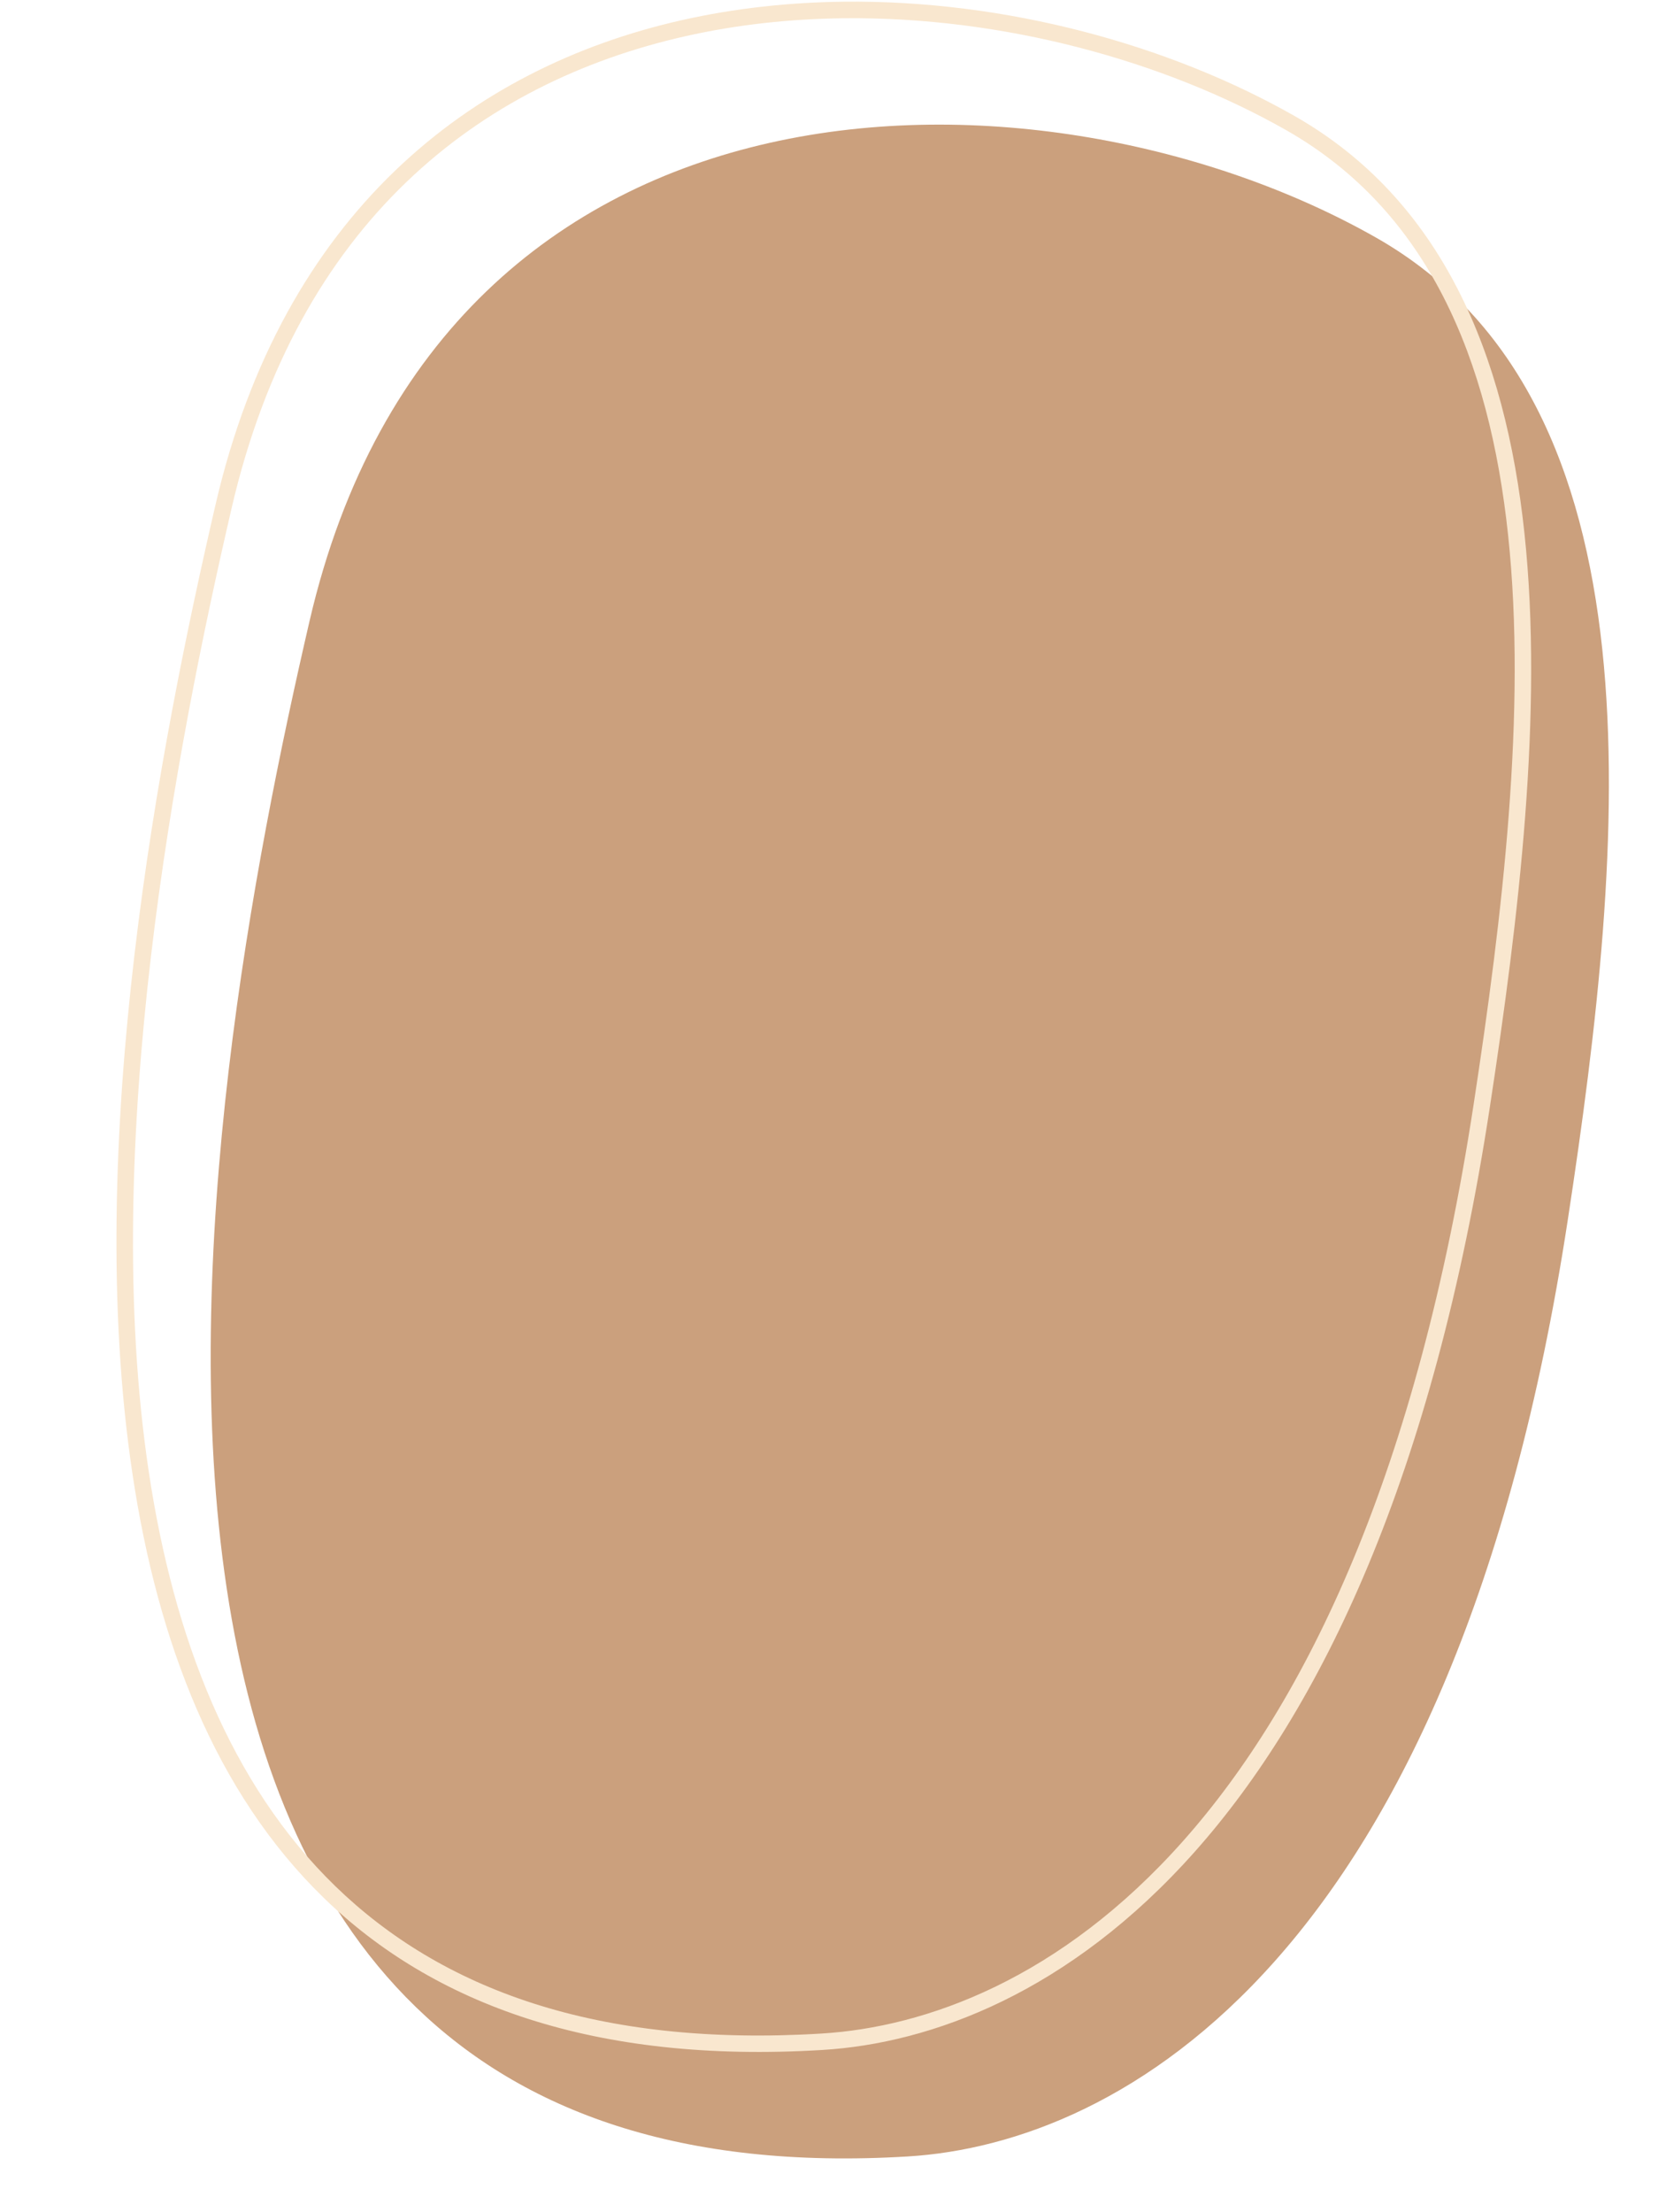
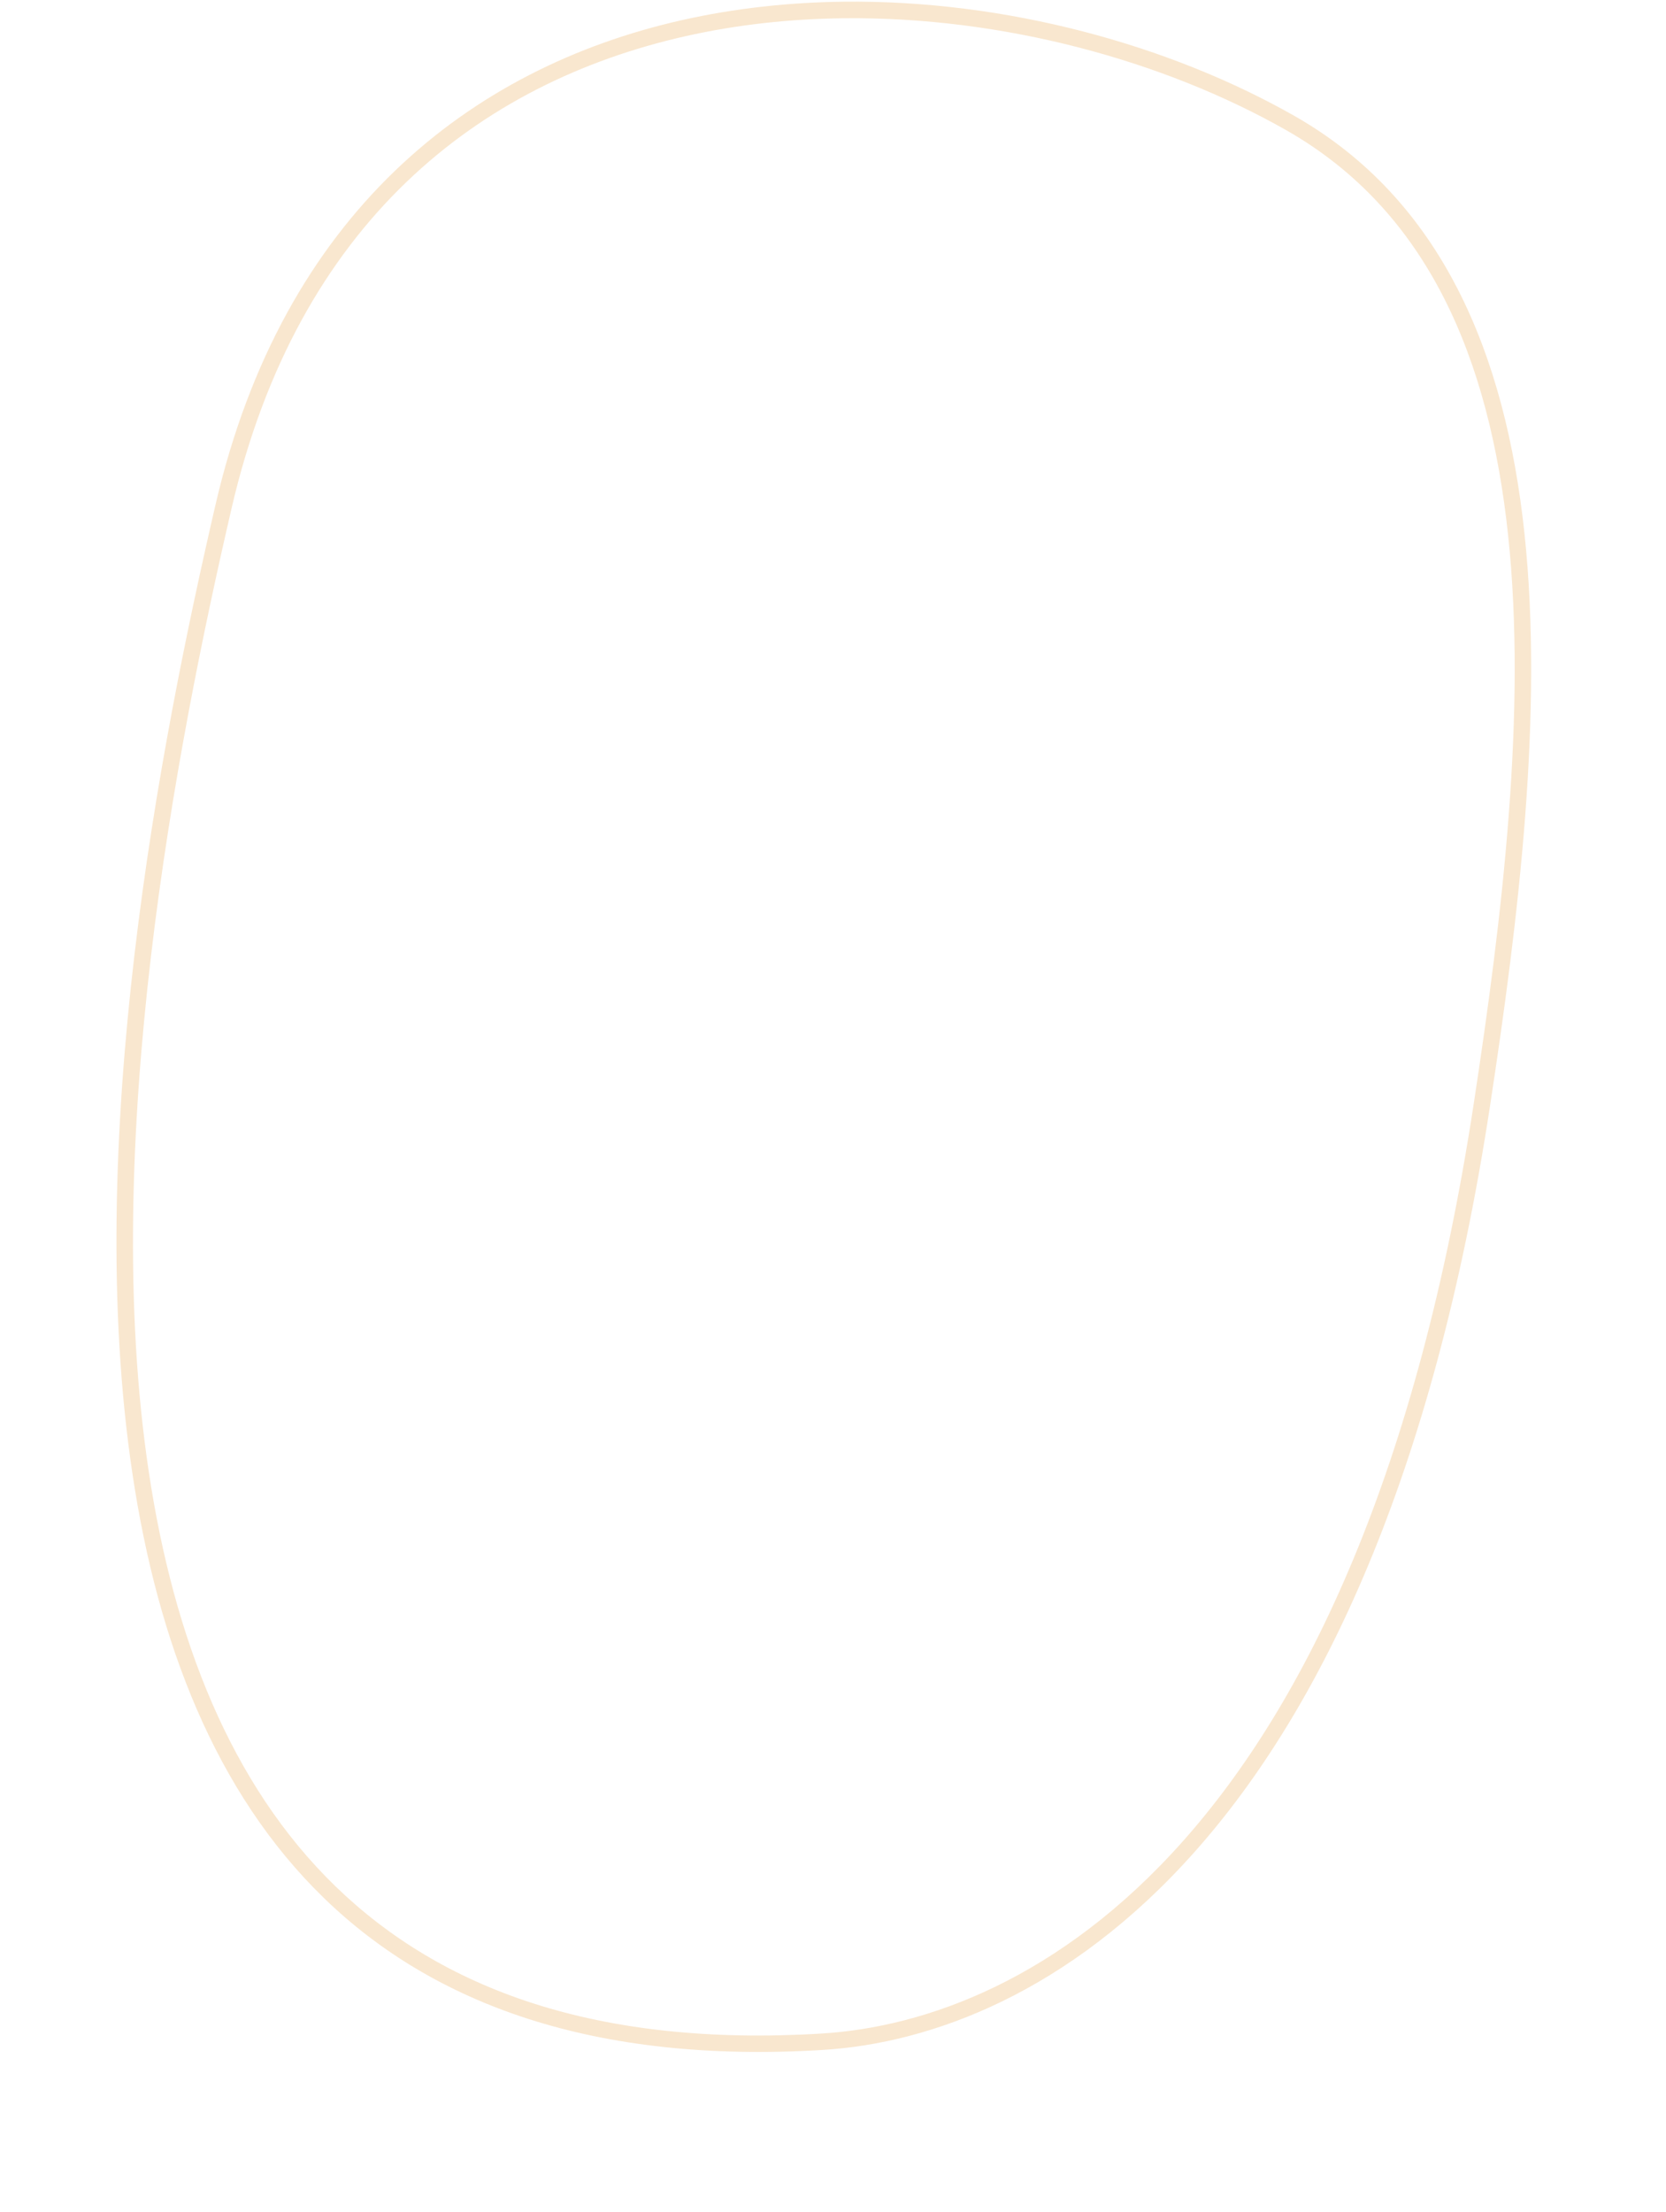
<svg xmlns="http://www.w3.org/2000/svg" fill="#000000" height="533.5" preserveAspectRatio="xMidYMid meet" version="1" viewBox="-28.1 -0.4 402.0 533.5" width="402" zoomAndPan="magnify">
  <g>
    <g>
      <g id="change1_1">
-         <path d="m -1315.313,4596.393 c 32.27,-139.336 178.06,-137.57 257.337,-92.567 69.992,39.732 60.194,145.915 46.284,236.972 -27.246,178.352 -107.908,222.746 -159.216,225.864 -219.124,13.316 -171.06,-255.178 -144.405,-370.27 z" fill="#cba07d" transform="translate(1361.889 -4446.927)" />
-       </g>
+         </g>
      <g id="change2_1">
        <path color="#000000" d="m -1186.5,4446.941 c -13.106,0.155 -26.205,1.572 -38.951,4.443 -50.985,11.484 -96.255,46.589 -112.539,116.898 -13.345,57.621 -32.117,153.655 -19.994,234.031 6.061,40.188 19.877,76.547 46.197,102.058 26.32,25.512 65.076,39.961 120.256,36.608 52.32,-3.18 133.73,-48.664 161.057,-227.545 6.962,-45.574 12.931,-95.009 8.334,-138.242 -4.597,-43.233 -19.909,-80.496 -55.6,-100.756 -30.062,-17.065 -69.441,-27.96 -108.76,-27.496 z m 0.055,3.99 c 38.564,-0.426 77.35,10.27 106.746,26.957 34.302,19.472 49.087,55.169 53.611,97.725 4.525,42.556 -1.36,91.739 -8.309,137.223 -27.165,177.822 -107.08,221.127 -157.375,224.184 -54.382,3.305 -91.79,-10.814 -117.254,-35.496 -25.464,-24.682 -39.052,-60.144 -45.033,-99.801 -11.963,-79.315 6.625,-175.074 19.936,-232.545 15.986,-69.026 59.746,-102.705 109.543,-113.922 12.449,-2.804 25.28,-4.182 38.135,-4.324 z" fill="#f9e7cf" transform="translate(1361.889 -4446.927)" />
      </g>
    </g>
  </g>
</svg>